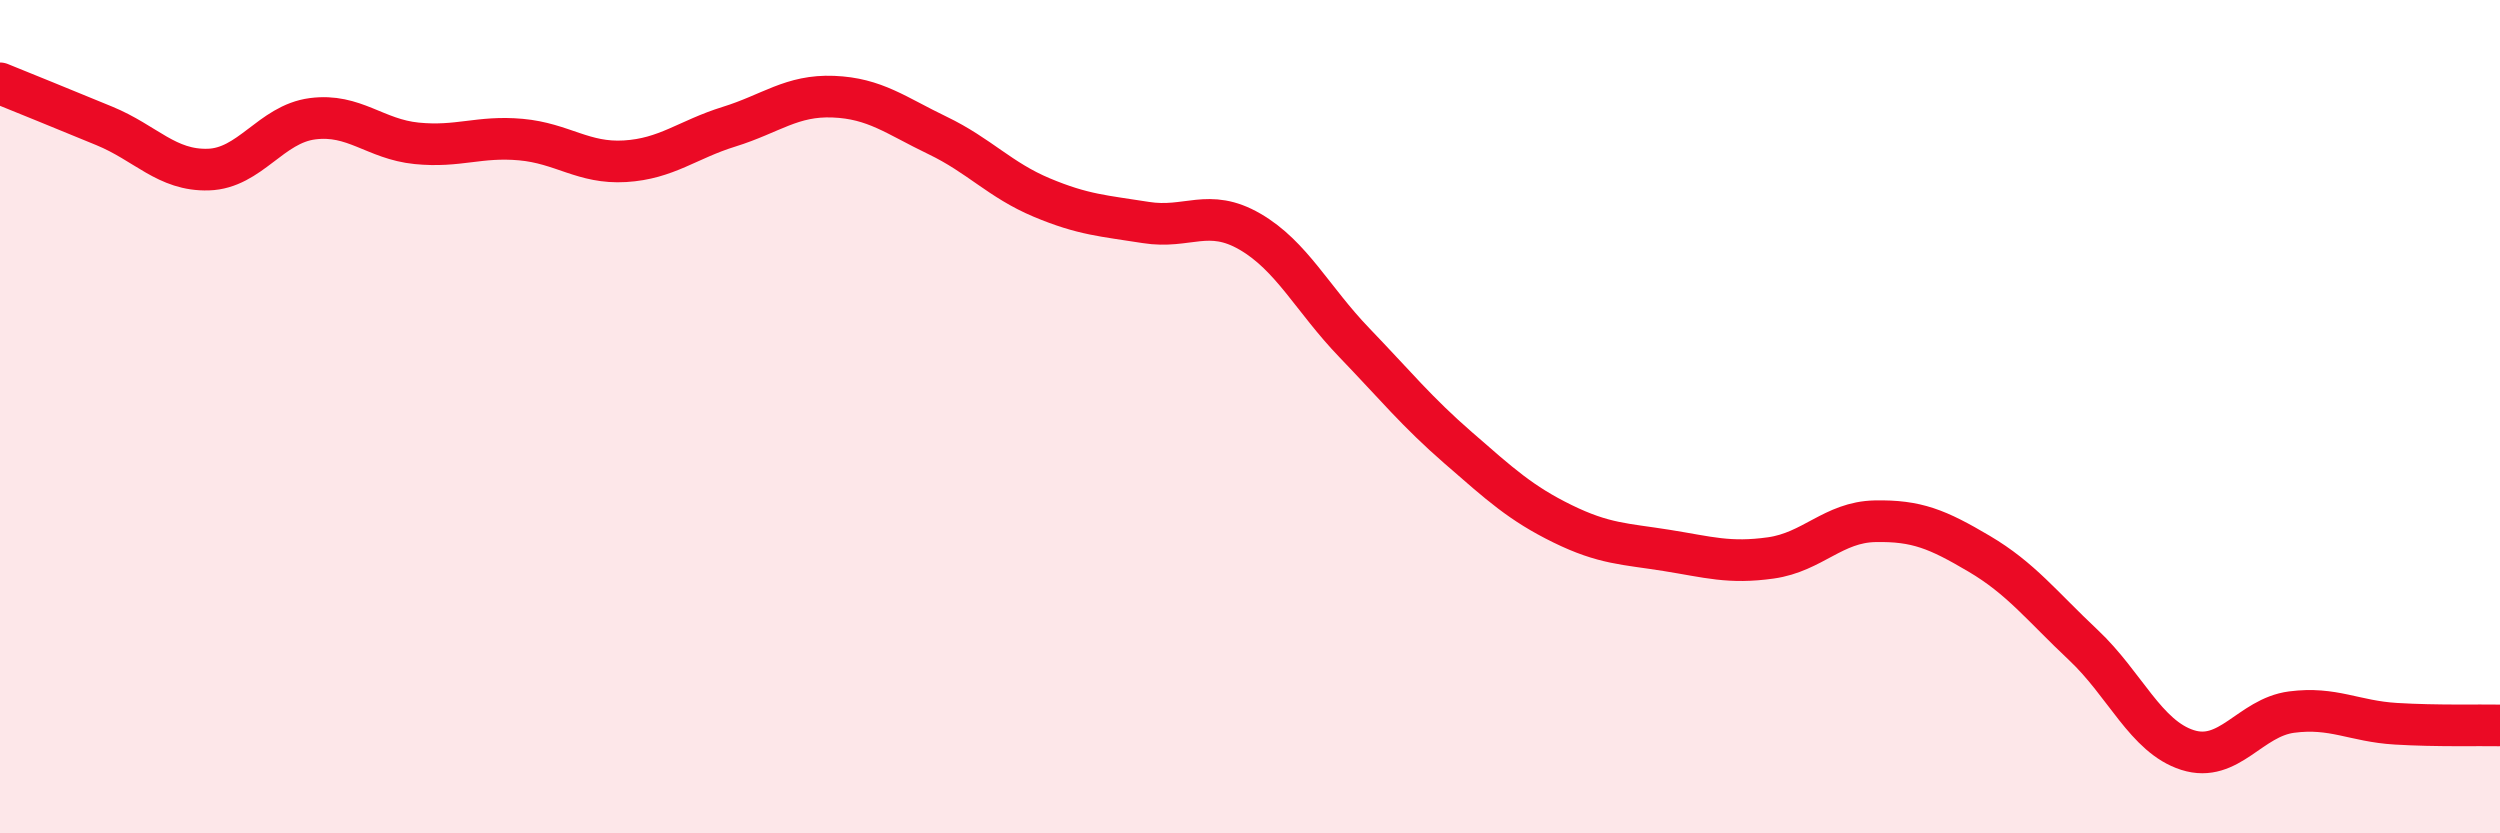
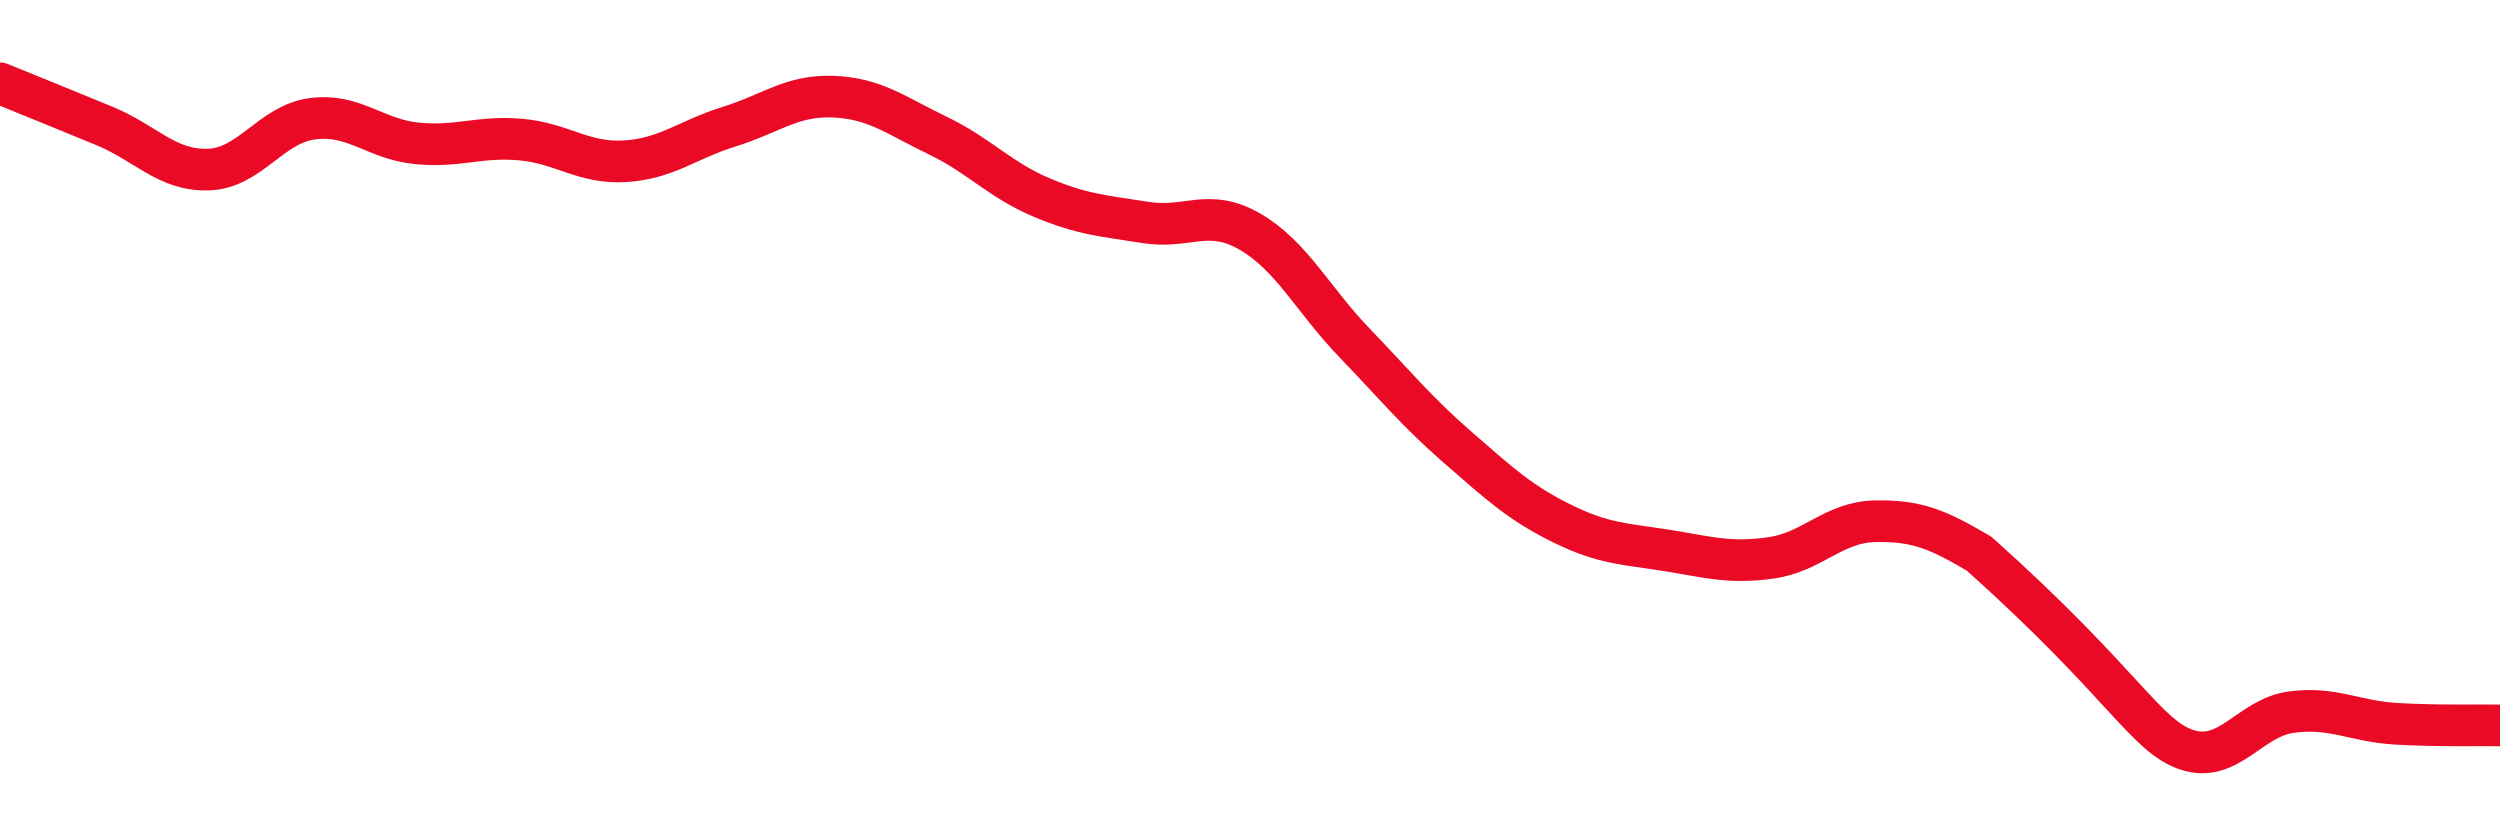
<svg xmlns="http://www.w3.org/2000/svg" width="60" height="20" viewBox="0 0 60 20">
-   <path d="M 0,2 C 0.5,2.2 1.5,2.61 2.5,3.02 C 3.5,3.43 4,4.1 5,4.07 C 6,4.04 6.5,2.98 7.5,2.85 C 8.5,2.72 9,3.34 10,3.44 C 11,3.54 11.5,3.26 12.5,3.35 C 13.5,3.44 14,3.93 15,3.87 C 16,3.81 16.5,3.35 17.5,3.04 C 18.5,2.73 19,2.28 20,2.32 C 21,2.36 21.5,2.77 22.5,3.25 C 23.5,3.73 24,4.32 25,4.74 C 26,5.16 26.5,5.18 27.5,5.34 C 28.5,5.5 29,4.98 30,5.56 C 31,6.14 31.5,7.18 32.5,8.22 C 33.5,9.26 34,9.88 35,10.75 C 36,11.62 36.5,12.08 37.5,12.57 C 38.5,13.06 39,13.05 40,13.21 C 41,13.37 41.5,13.53 42.5,13.39 C 43.5,13.25 44,12.53 45,12.51 C 46,12.49 46.5,12.7 47.5,13.29 C 48.5,13.88 49,14.54 50,15.48 C 51,16.42 51.5,17.68 52.5,18 C 53.5,18.32 54,17.22 55,17.09 C 56,16.96 56.5,17.31 57.5,17.37 C 58.5,17.43 59.5,17.4 60,17.41L60 20L0 20Z" fill="#EB0A25" opacity="0.1" stroke-linecap="round" stroke-linejoin="round" />
-   <path d="M 0,2 C 0.5,2.2 1.5,2.61 2.5,3.02 C 3.5,3.43 4,4.1 5,4.07 C 6,4.04 6.5,2.98 7.5,2.85 C 8.5,2.72 9,3.34 10,3.44 C 11,3.54 11.5,3.26 12.5,3.35 C 13.5,3.44 14,3.93 15,3.87 C 16,3.81 16.5,3.35 17.5,3.04 C 18.5,2.73 19,2.28 20,2.32 C 21,2.36 21.5,2.77 22.5,3.25 C 23.5,3.73 24,4.32 25,4.74 C 26,5.16 26.5,5.18 27.5,5.34 C 28.5,5.5 29,4.98 30,5.56 C 31,6.14 31.5,7.18 32.5,8.22 C 33.5,9.26 34,9.88 35,10.75 C 36,11.62 36.5,12.08 37.5,12.57 C 38.5,13.06 39,13.05 40,13.21 C 41,13.37 41.5,13.53 42.5,13.39 C 43.5,13.25 44,12.53 45,12.51 C 46,12.49 46.5,12.7 47.5,13.29 C 48.5,13.88 49,14.54 50,15.48 C 51,16.42 51.5,17.68 52.5,18 C 53.5,18.32 54,17.22 55,17.09 C 56,16.96 56.5,17.31 57.5,17.37 C 58.5,17.43 59.5,17.4 60,17.41" stroke="#EB0A25" stroke-width="1" fill="none" stroke-linecap="round" stroke-linejoin="round" />
+   <path d="M 0,2 C 0.5,2.2 1.5,2.61 2.5,3.02 C 3.5,3.43 4,4.1 5,4.07 C 6,4.04 6.5,2.98 7.5,2.85 C 8.5,2.72 9,3.34 10,3.44 C 11,3.54 11.5,3.26 12.5,3.35 C 13.5,3.44 14,3.93 15,3.87 C 16,3.81 16.5,3.35 17.5,3.04 C 18.5,2.73 19,2.28 20,2.32 C 21,2.36 21.5,2.77 22.5,3.25 C 23.5,3.73 24,4.32 25,4.74 C 26,5.16 26.5,5.18 27.5,5.34 C 28.5,5.5 29,4.98 30,5.56 C 31,6.14 31.5,7.18 32.5,8.22 C 33.5,9.26 34,9.88 35,10.75 C 36,11.62 36.5,12.08 37.5,12.57 C 38.5,13.06 39,13.05 40,13.21 C 41,13.37 41.5,13.53 42.5,13.39 C 43.5,13.25 44,12.53 45,12.51 C 46,12.49 46.5,12.7 47.5,13.29 C 51,16.42 51.5,17.68 52.5,18 C 53.5,18.32 54,17.22 55,17.09 C 56,16.96 56.5,17.31 57.5,17.37 C 58.5,17.43 59.5,17.4 60,17.41" stroke="#EB0A25" stroke-width="1" fill="none" stroke-linecap="round" stroke-linejoin="round" />
</svg>